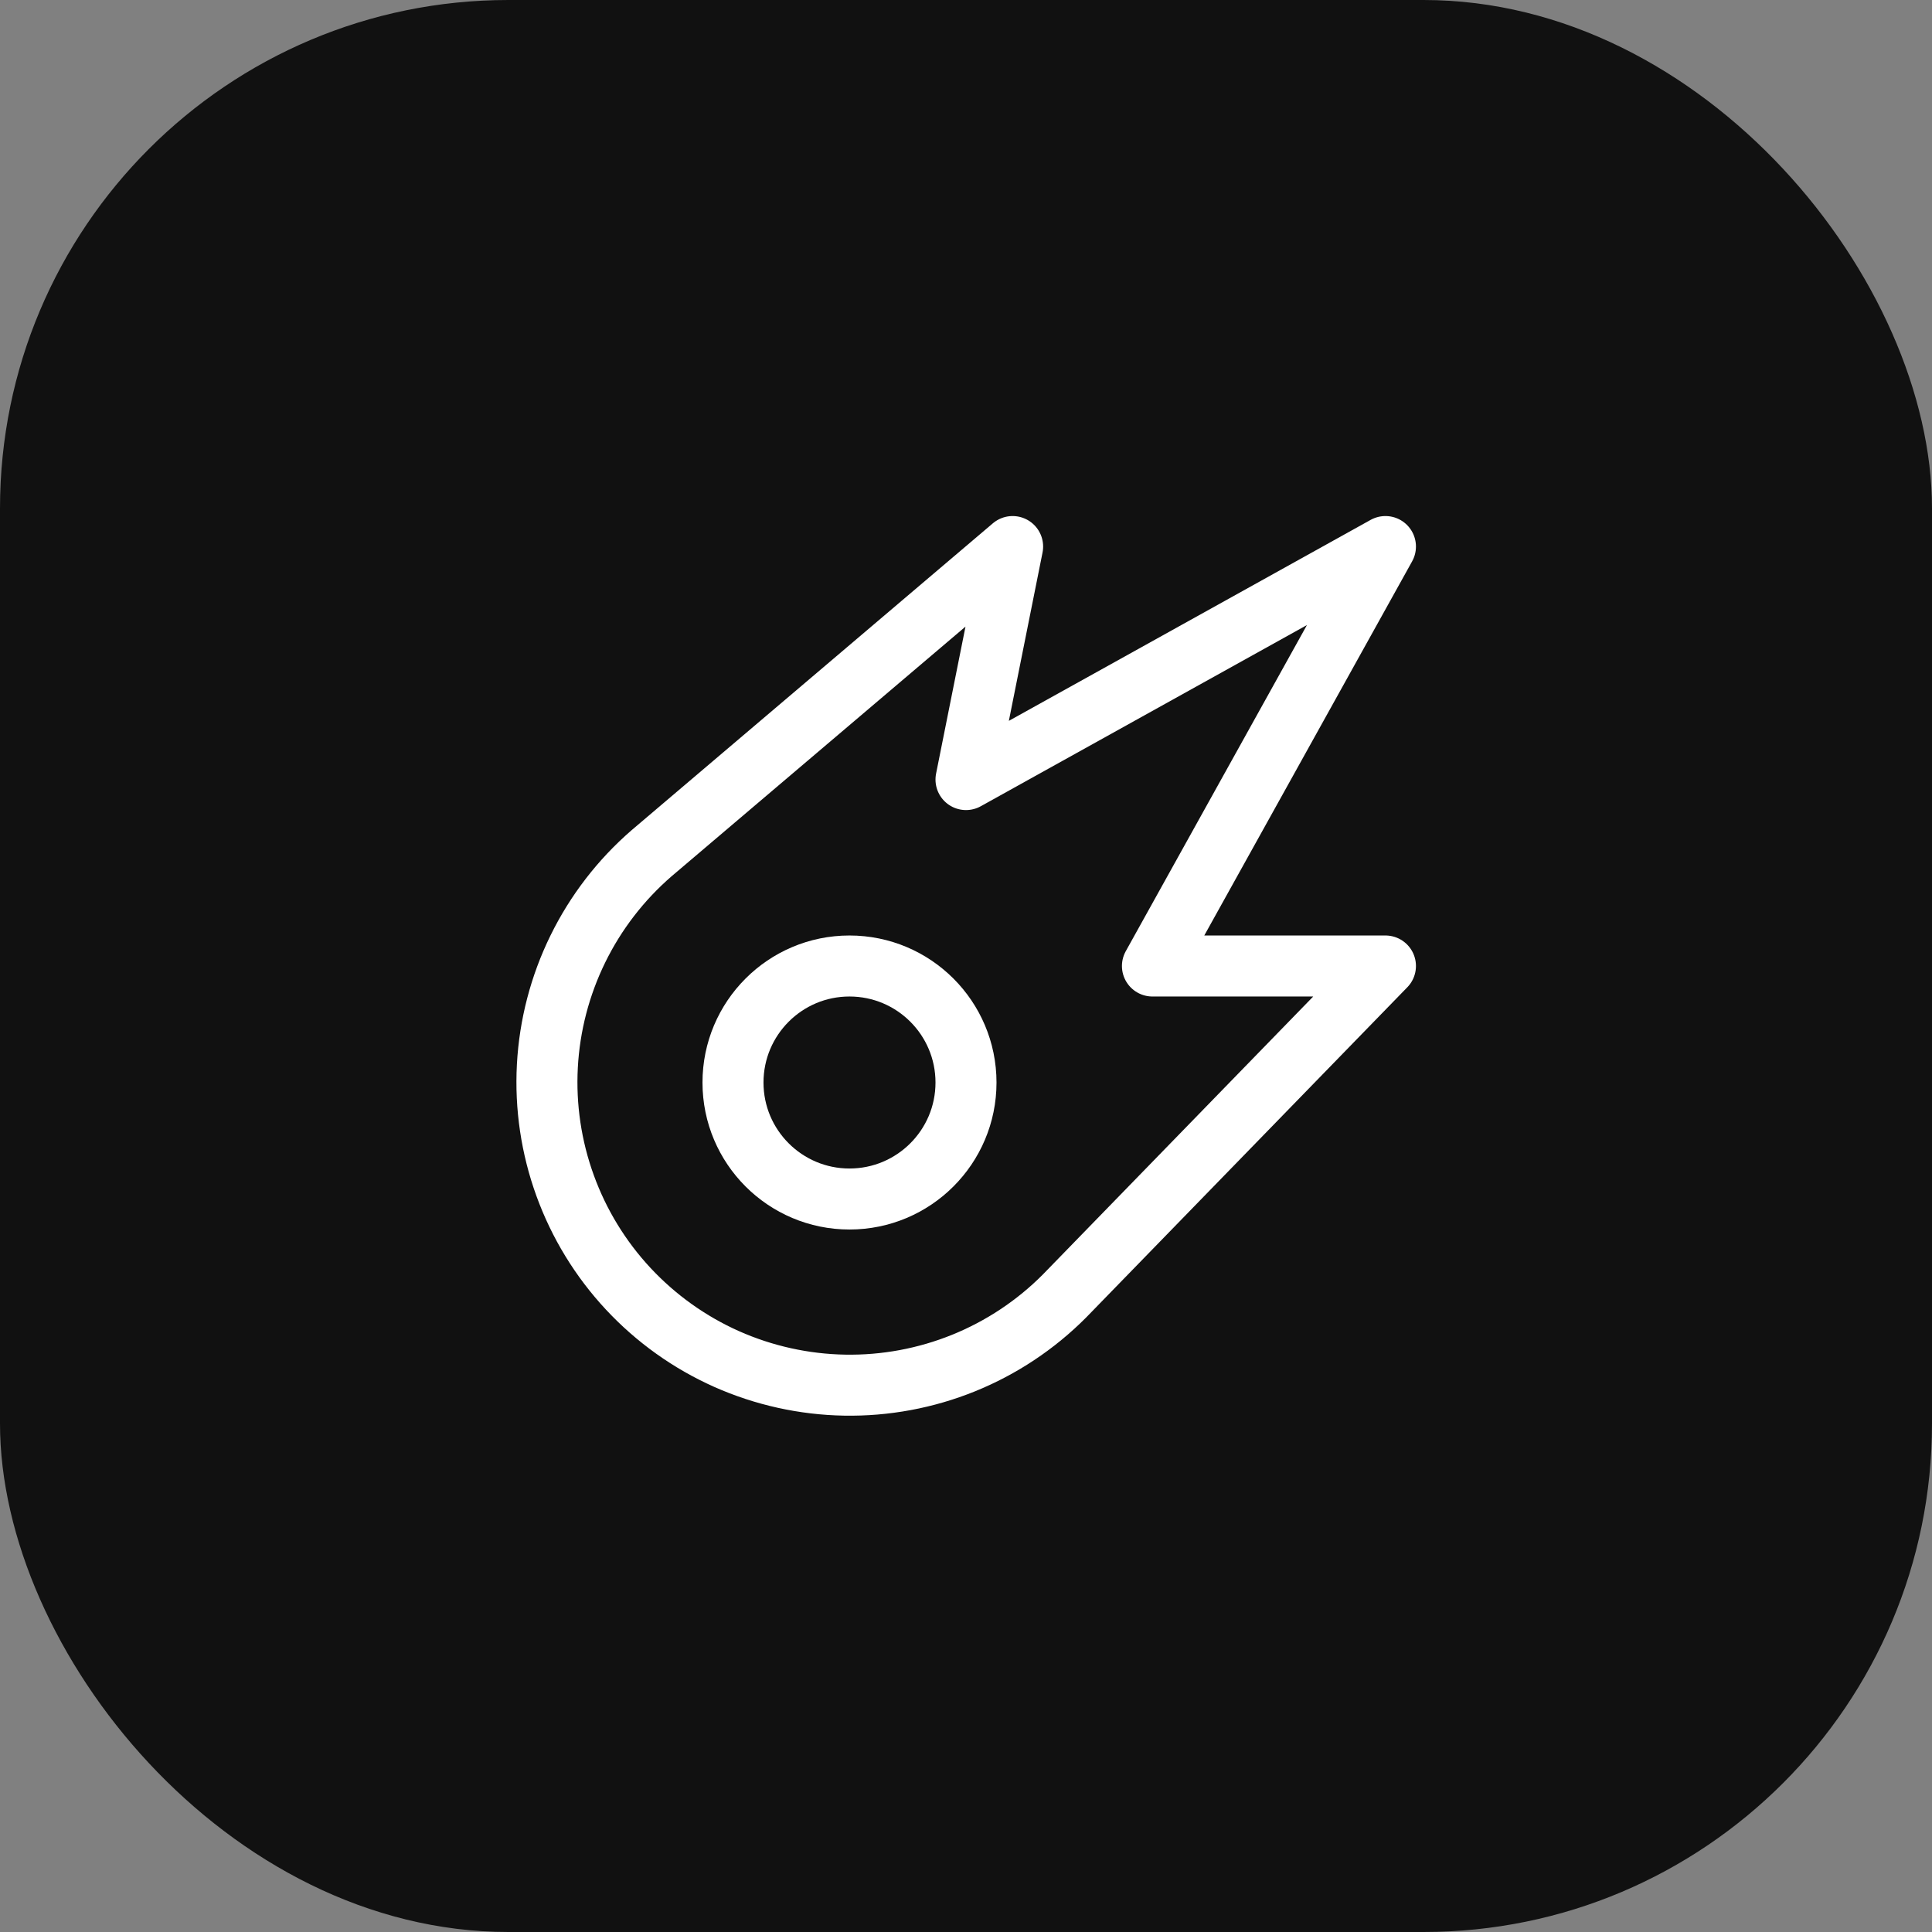
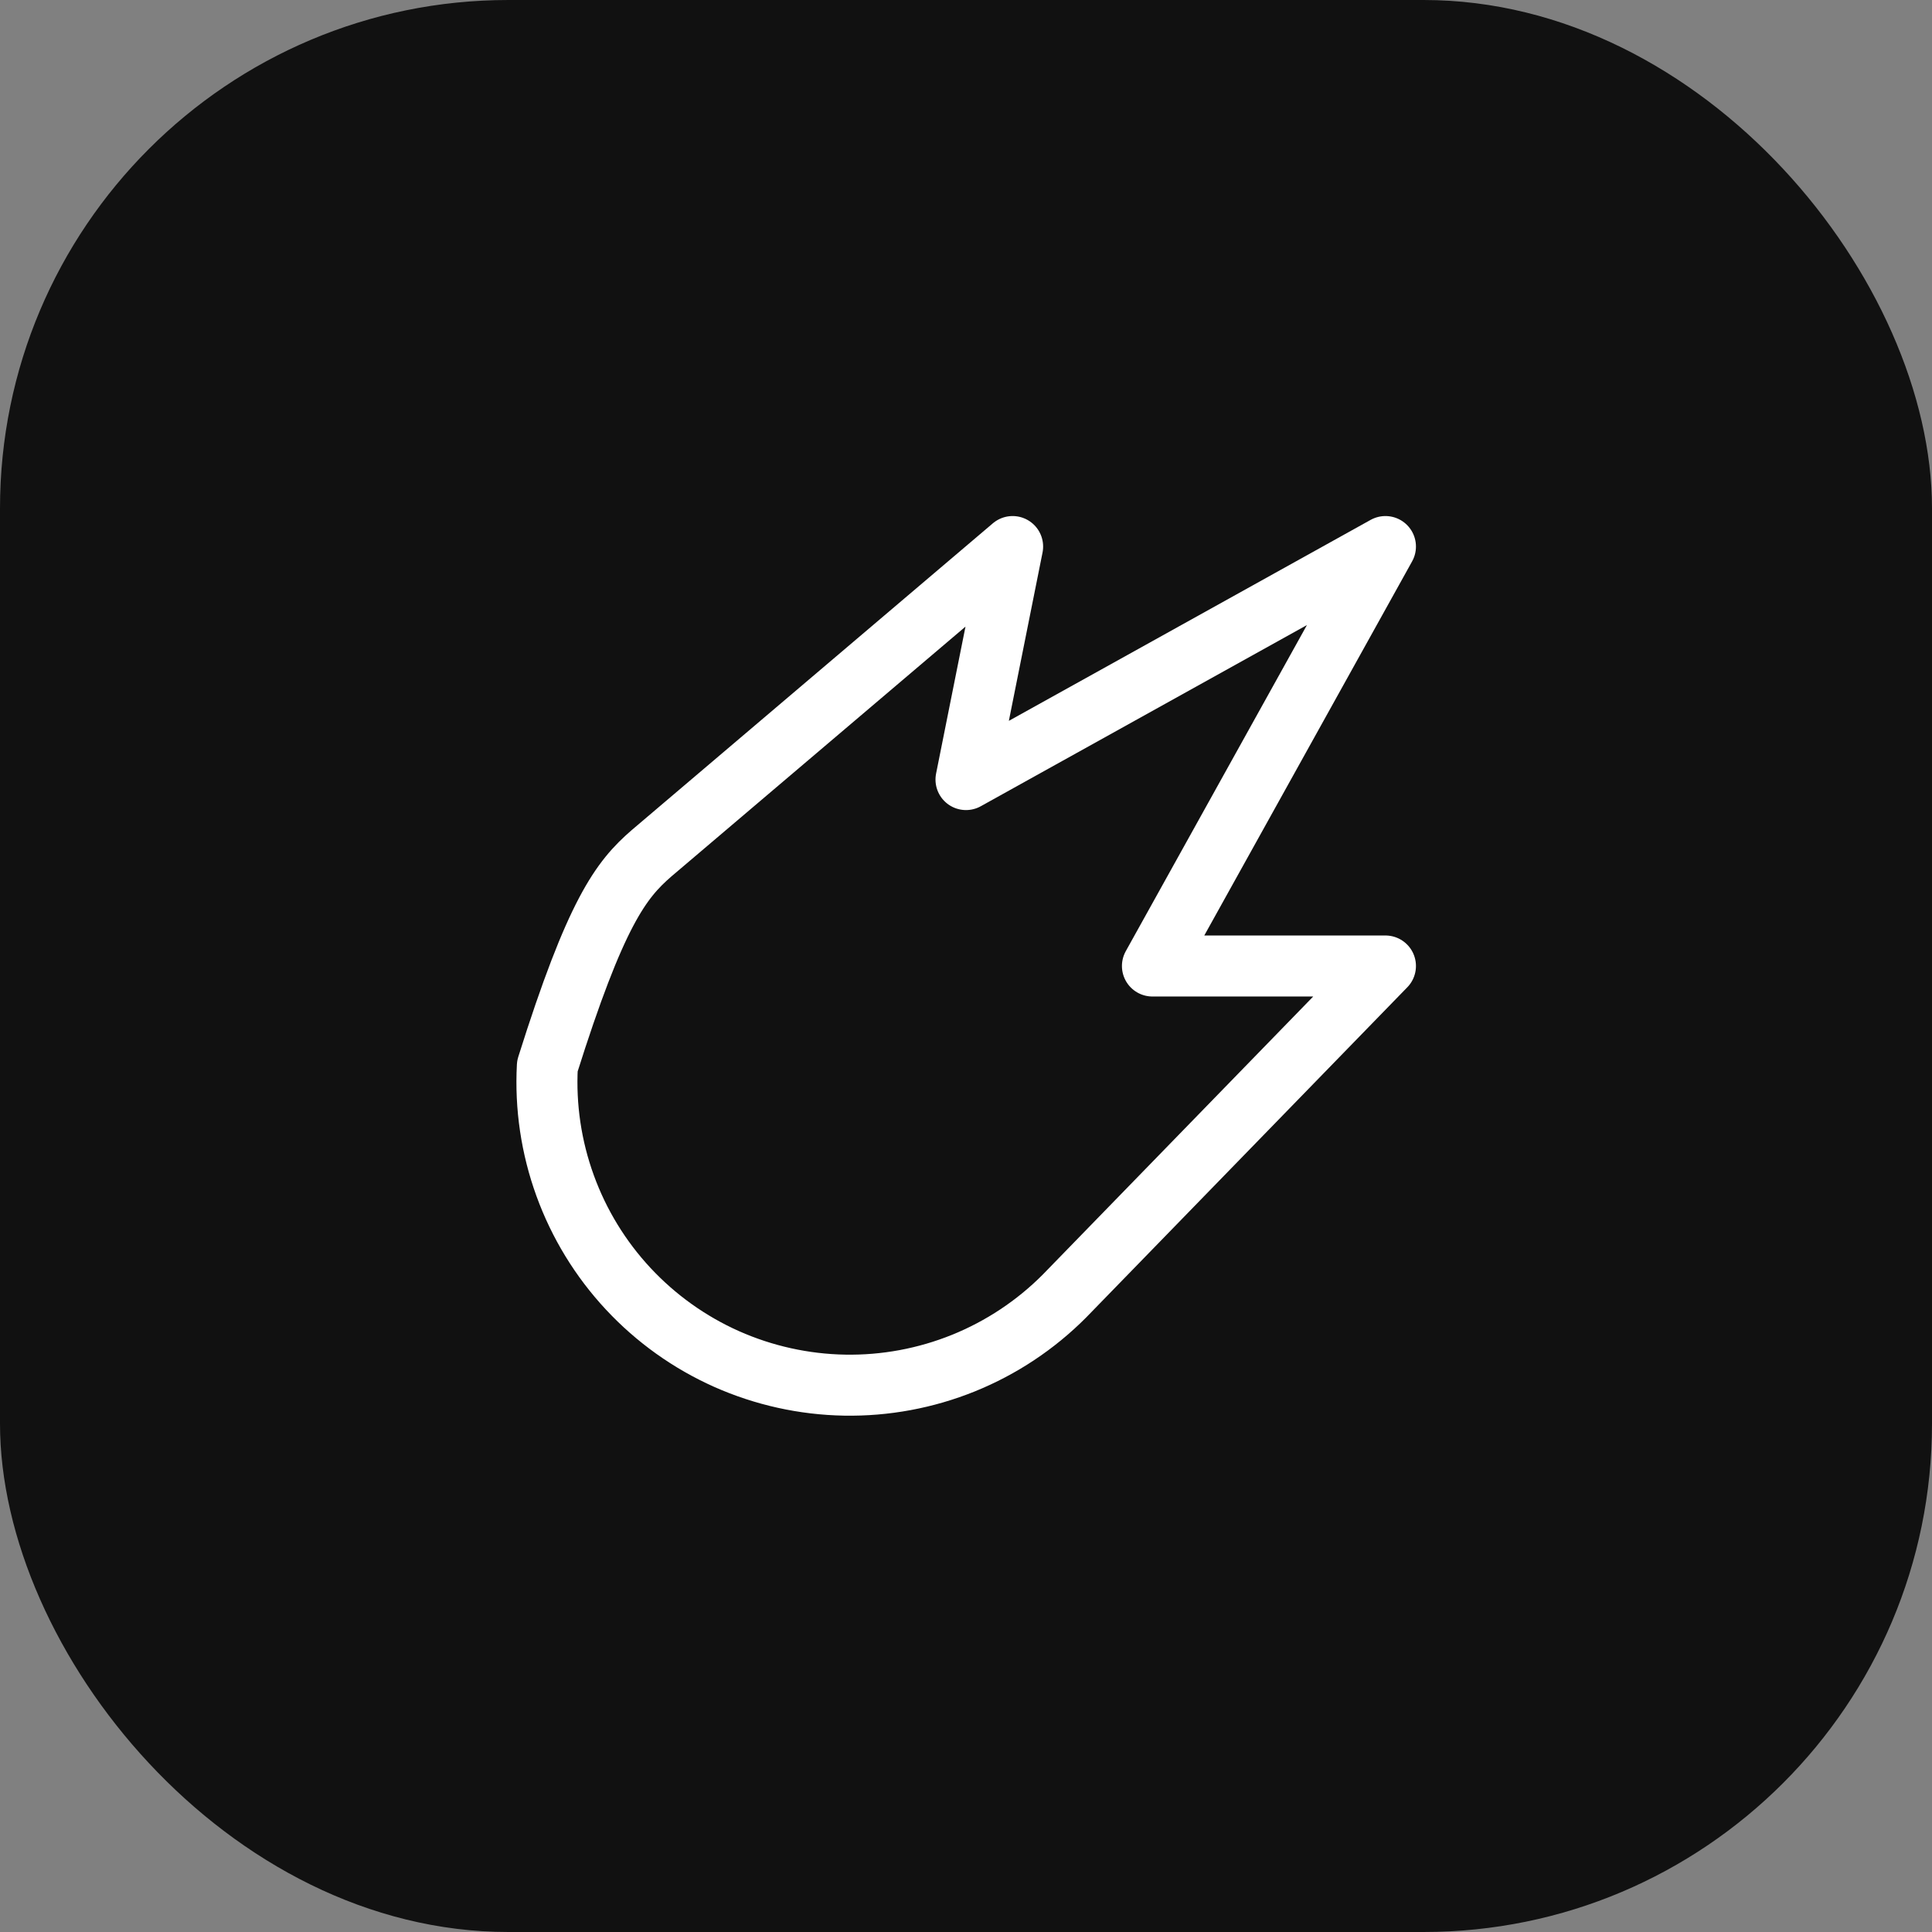
<svg xmlns="http://www.w3.org/2000/svg" width="38" height="38" viewBox="0 0 38 38" fill="none">
  <rect x="0" y="0" width="38" height="38" fill="#808080" stroke="none" />
  <rect width="38" height="38" rx="10" fill="#111111" />
-   <path d="M27.25 10.75L22.667 19H27.25L20.933 25.495C20.368 26.062 19.694 26.509 18.951 26.81C18.209 27.11 17.414 27.258 16.613 27.244C15.813 27.23 15.023 27.055 14.291 26.73C13.56 26.404 12.902 25.934 12.356 25.348C11.81 24.762 11.388 24.072 11.115 23.319C10.842 22.567 10.723 21.767 10.766 20.967C10.809 20.167 11.013 19.385 11.365 18.666C11.717 17.947 12.211 17.306 12.816 16.782L19.917 10.75L19 15.333L27.25 10.75Z" stroke="white" stroke-width="1.2" stroke-linecap="round" stroke-linejoin="round" />
-   <path d="M16.708 23.583C17.974 23.583 19 22.557 19 21.292C19 20.026 17.974 19 16.708 19C15.443 19 14.417 20.026 14.417 21.292C14.417 22.557 15.443 23.583 16.708 23.583Z" stroke="white" stroke-width="1.2" stroke-linecap="round" stroke-linejoin="round" />
+   <path d="M27.25 10.75L22.667 19H27.25L20.933 25.495C20.368 26.062 19.694 26.509 18.951 26.81C18.209 27.11 17.414 27.258 16.613 27.244C15.813 27.23 15.023 27.055 14.291 26.73C13.56 26.404 12.902 25.934 12.356 25.348C11.81 24.762 11.388 24.072 11.115 23.319C10.842 22.567 10.723 21.767 10.766 20.967C11.717 17.947 12.211 17.306 12.816 16.782L19.917 10.75L19 15.333L27.25 10.75Z" stroke="white" stroke-width="1.2" stroke-linecap="round" stroke-linejoin="round" />
</svg>